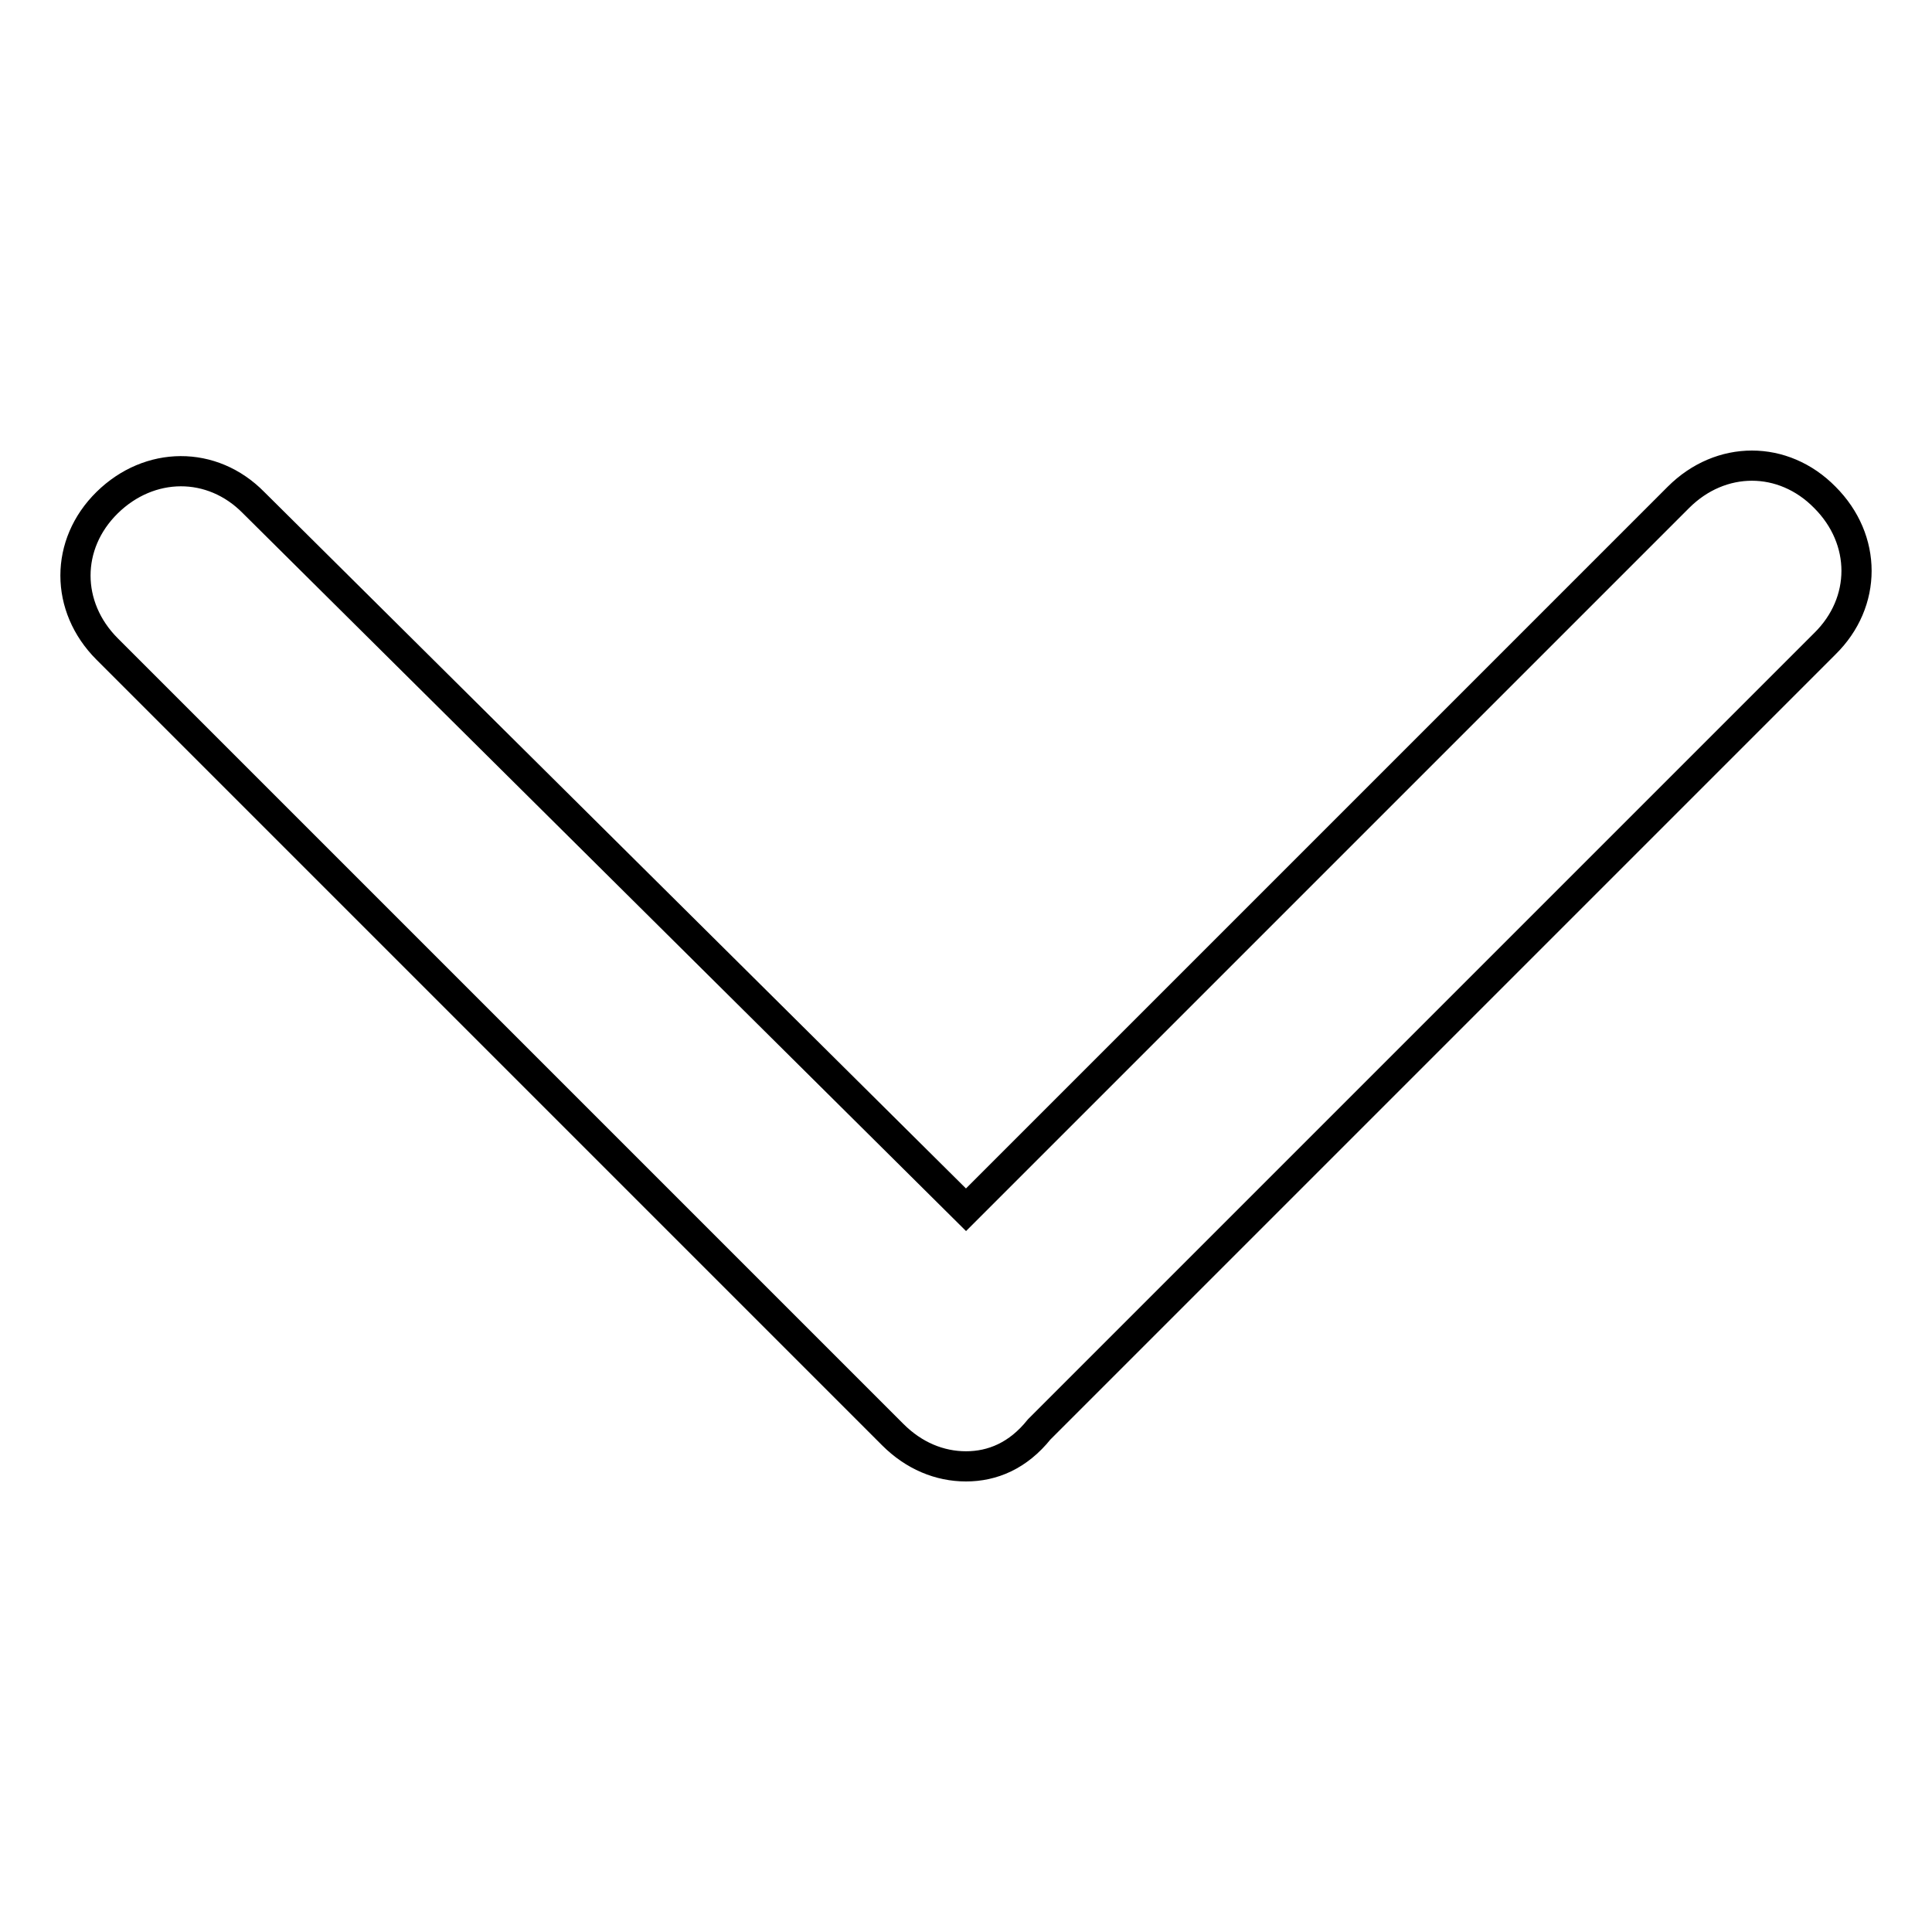
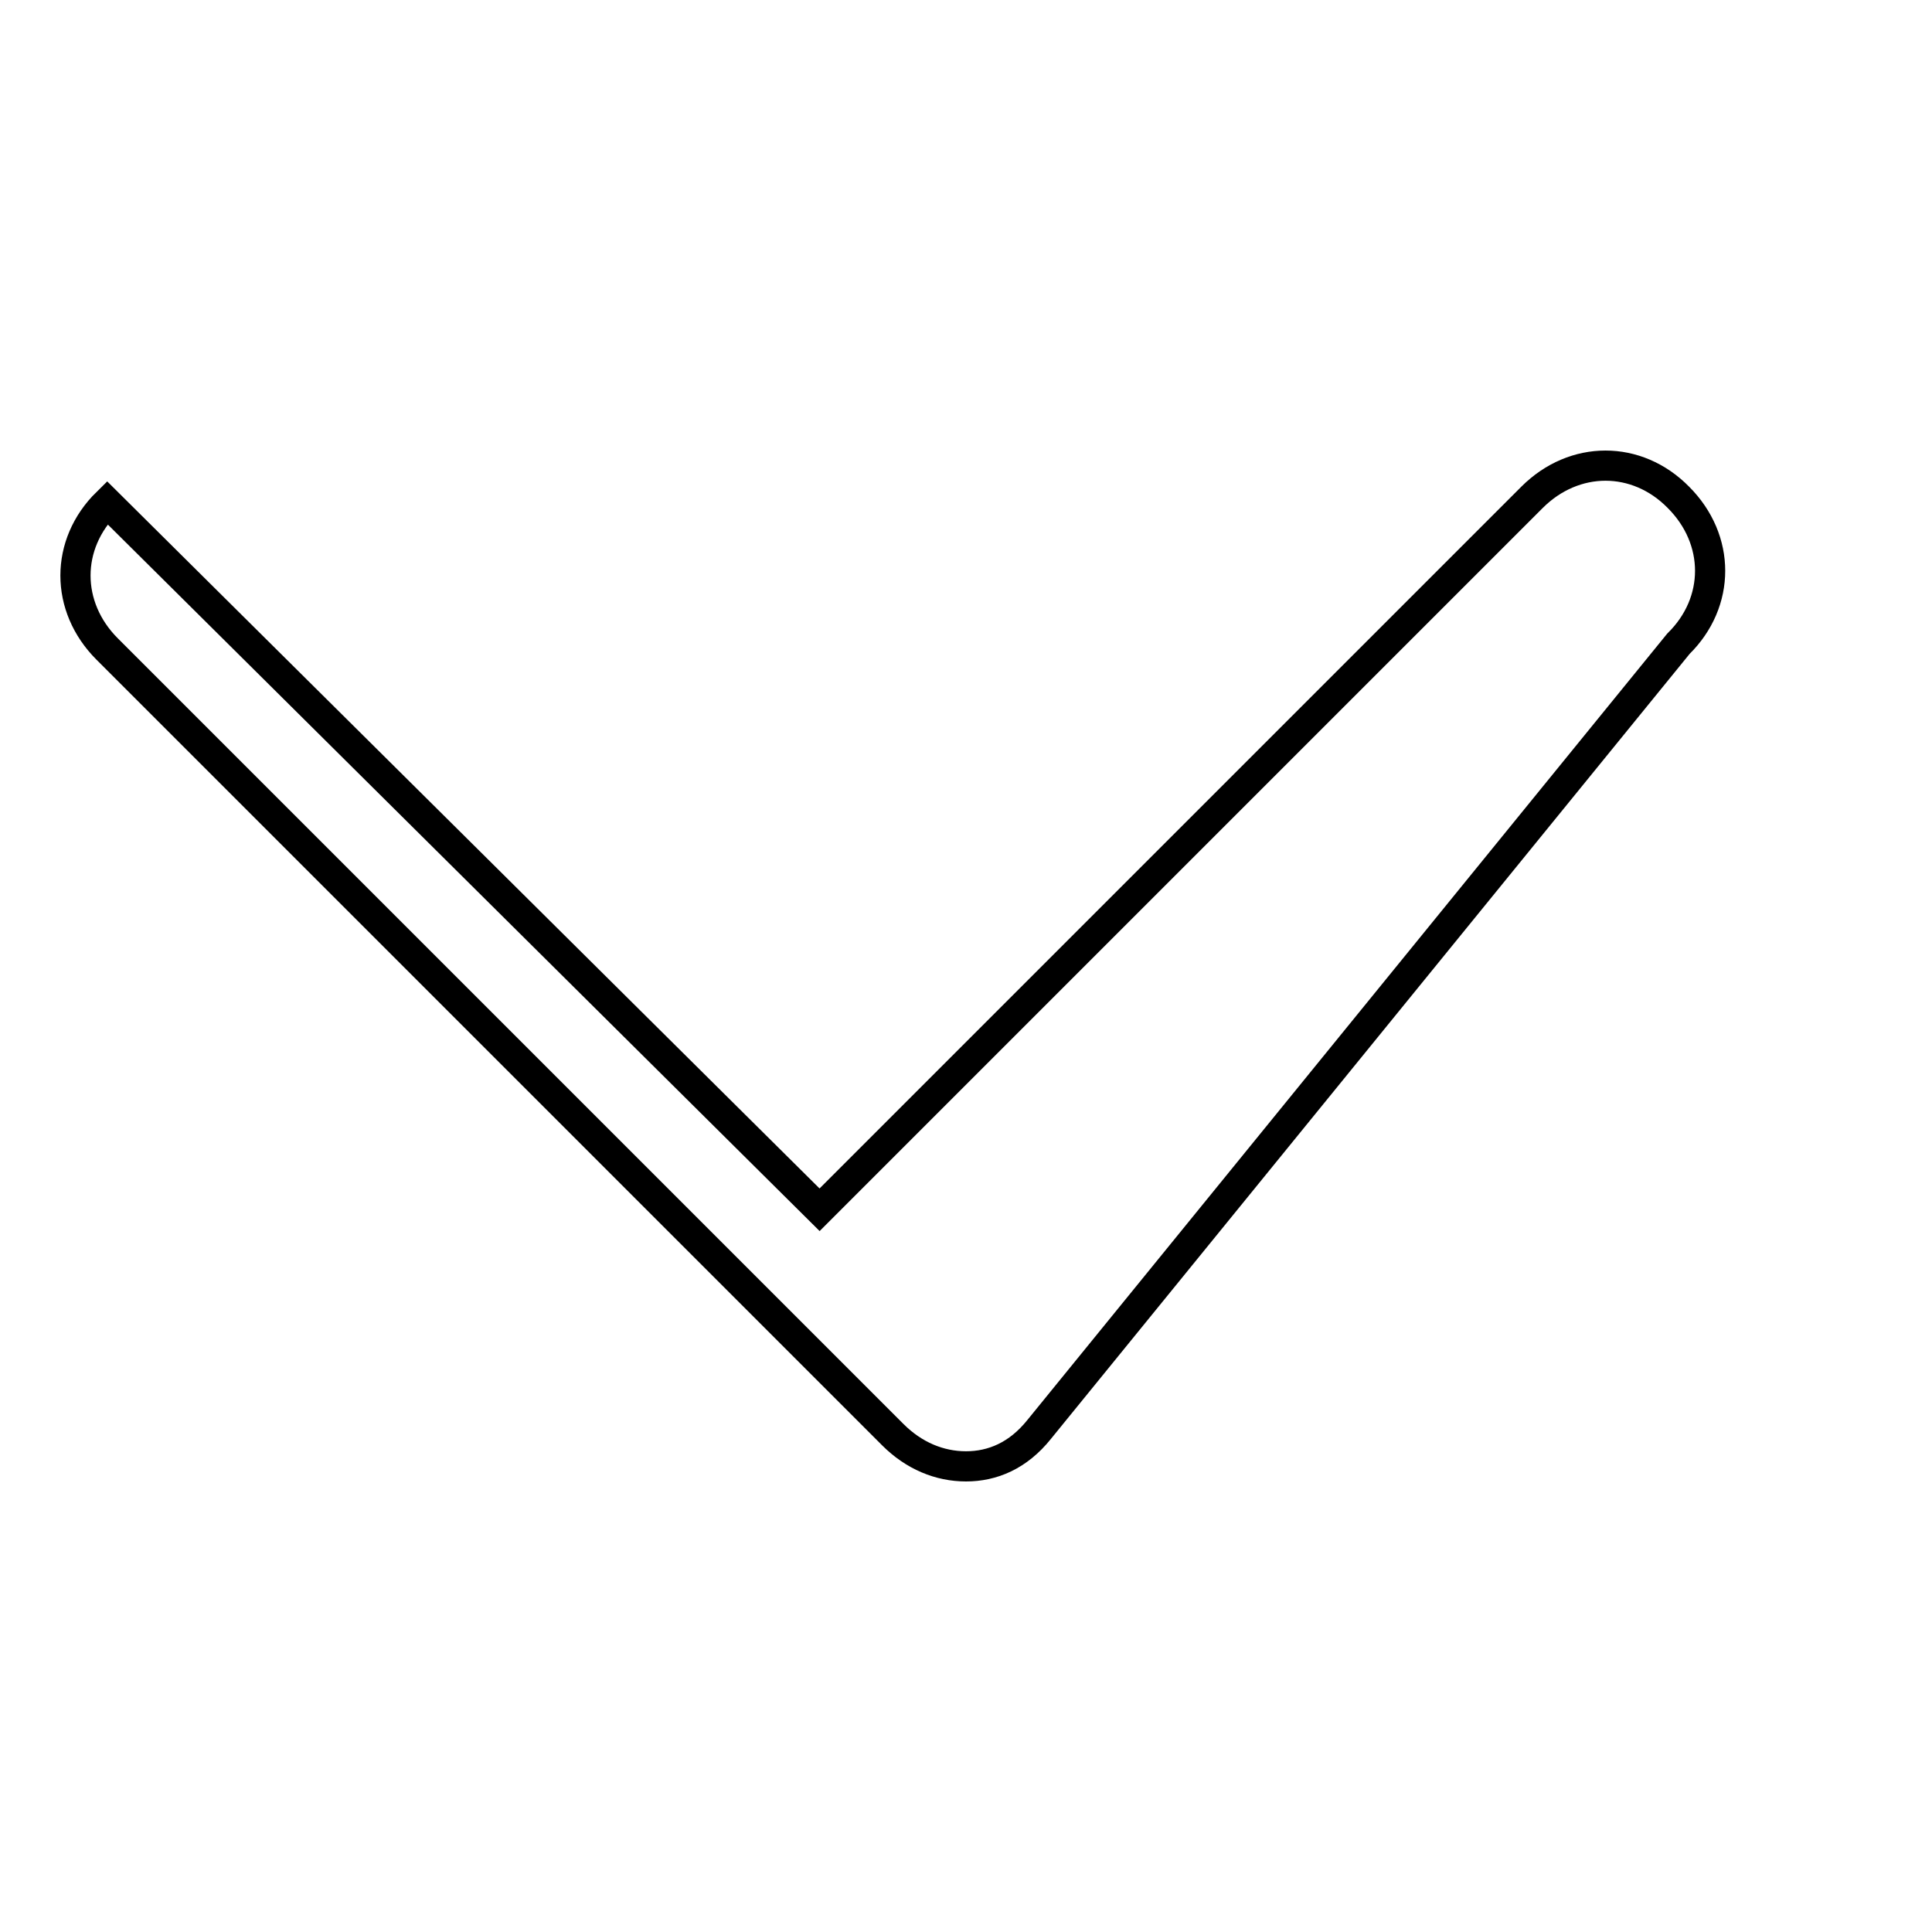
<svg xmlns="http://www.w3.org/2000/svg" version="1.1" x="0px" y="0px" viewBox="0 0 256 256" enable-background="new 0 0 256 256" xml:space="preserve">
  <g>
-     <path stroke-width="4" fill-opacity="0" stroke="#000000" d="M128,194.3c-3.5,0-6.9-1.4-9.7-4.2L14.2,86c-5.6-5.6-5.6-13.9,0-19.4s13.9-5.6,19.4,0l94.4,93.7l94.4-94.4 c5.6-5.6,13.9-5.6,19.4,0c5.6,5.6,5.6,13.9,0,19.4L137.7,189.4C134.9,192.9,131.5,194.3,128,194.3z" />
+     <path stroke-width="4" fill-opacity="0" stroke="#000000" d="M128,194.3c-3.5,0-6.9-1.4-9.7-4.2L14.2,86c-5.6-5.6-5.6-13.9,0-19.4l94.4,93.7l94.4-94.4 c5.6-5.6,13.9-5.6,19.4,0c5.6,5.6,5.6,13.9,0,19.4L137.7,189.4C134.9,192.9,131.5,194.3,128,194.3z" />
  </g>
</svg>